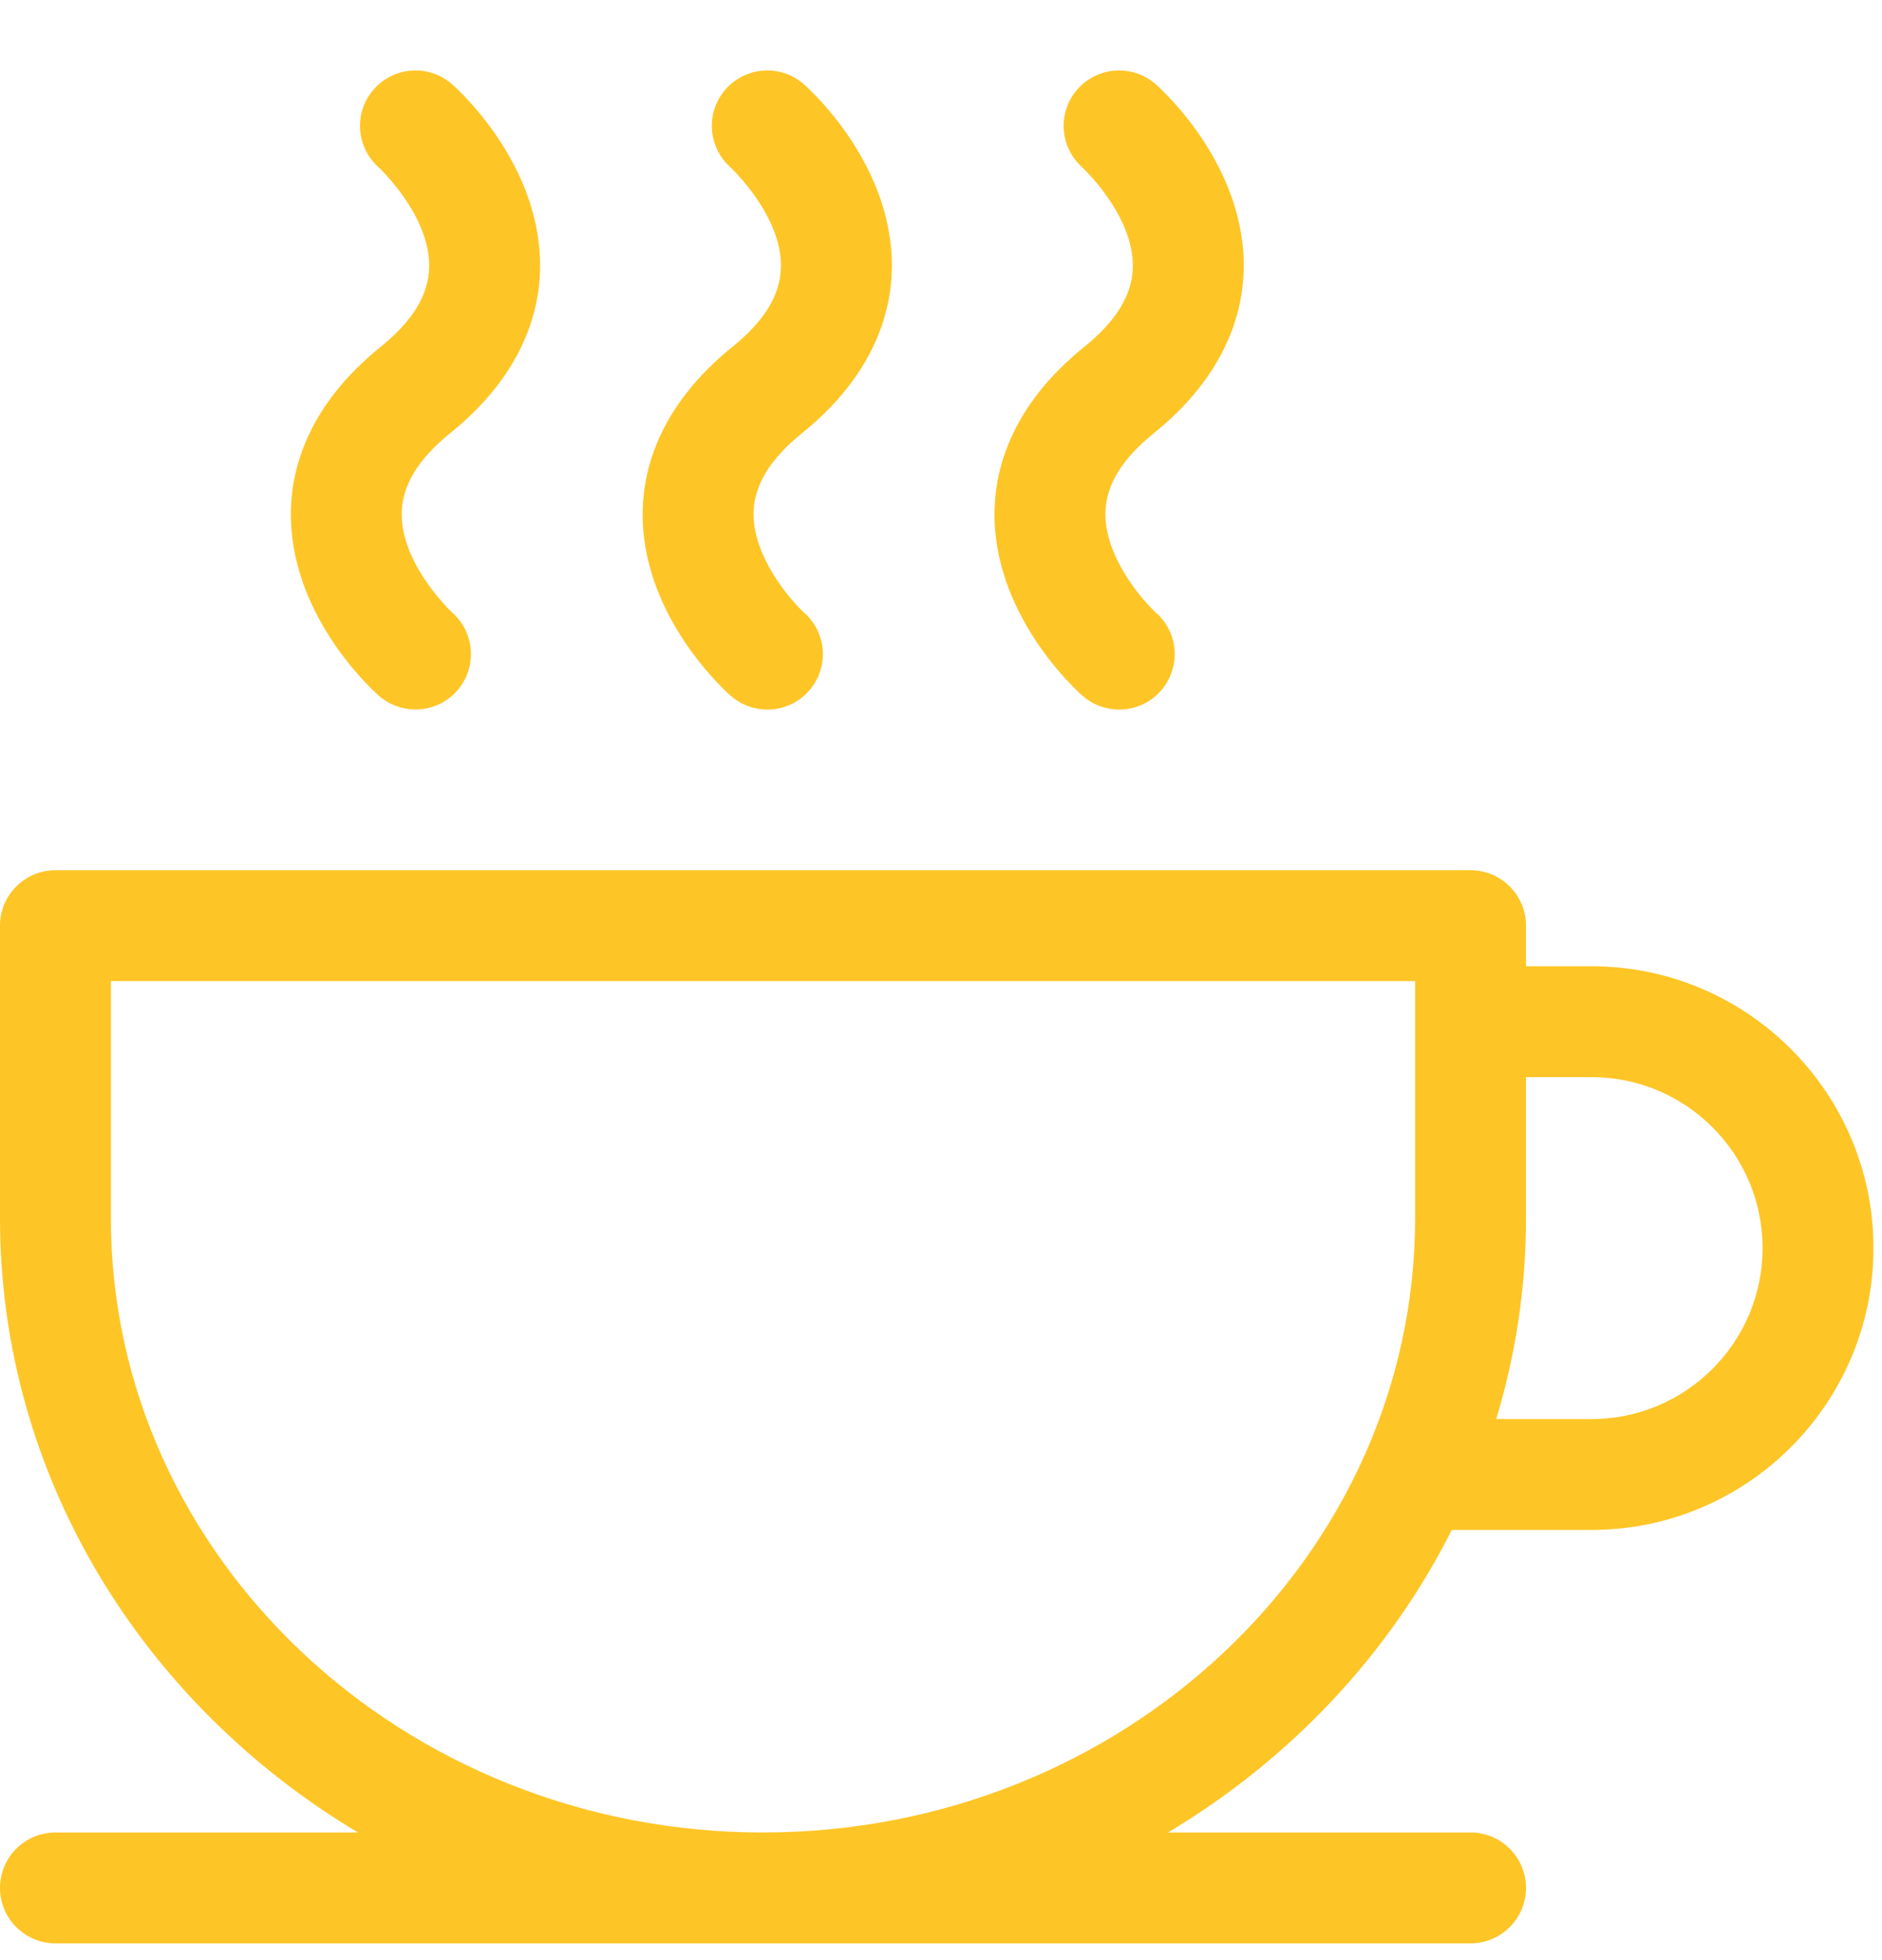
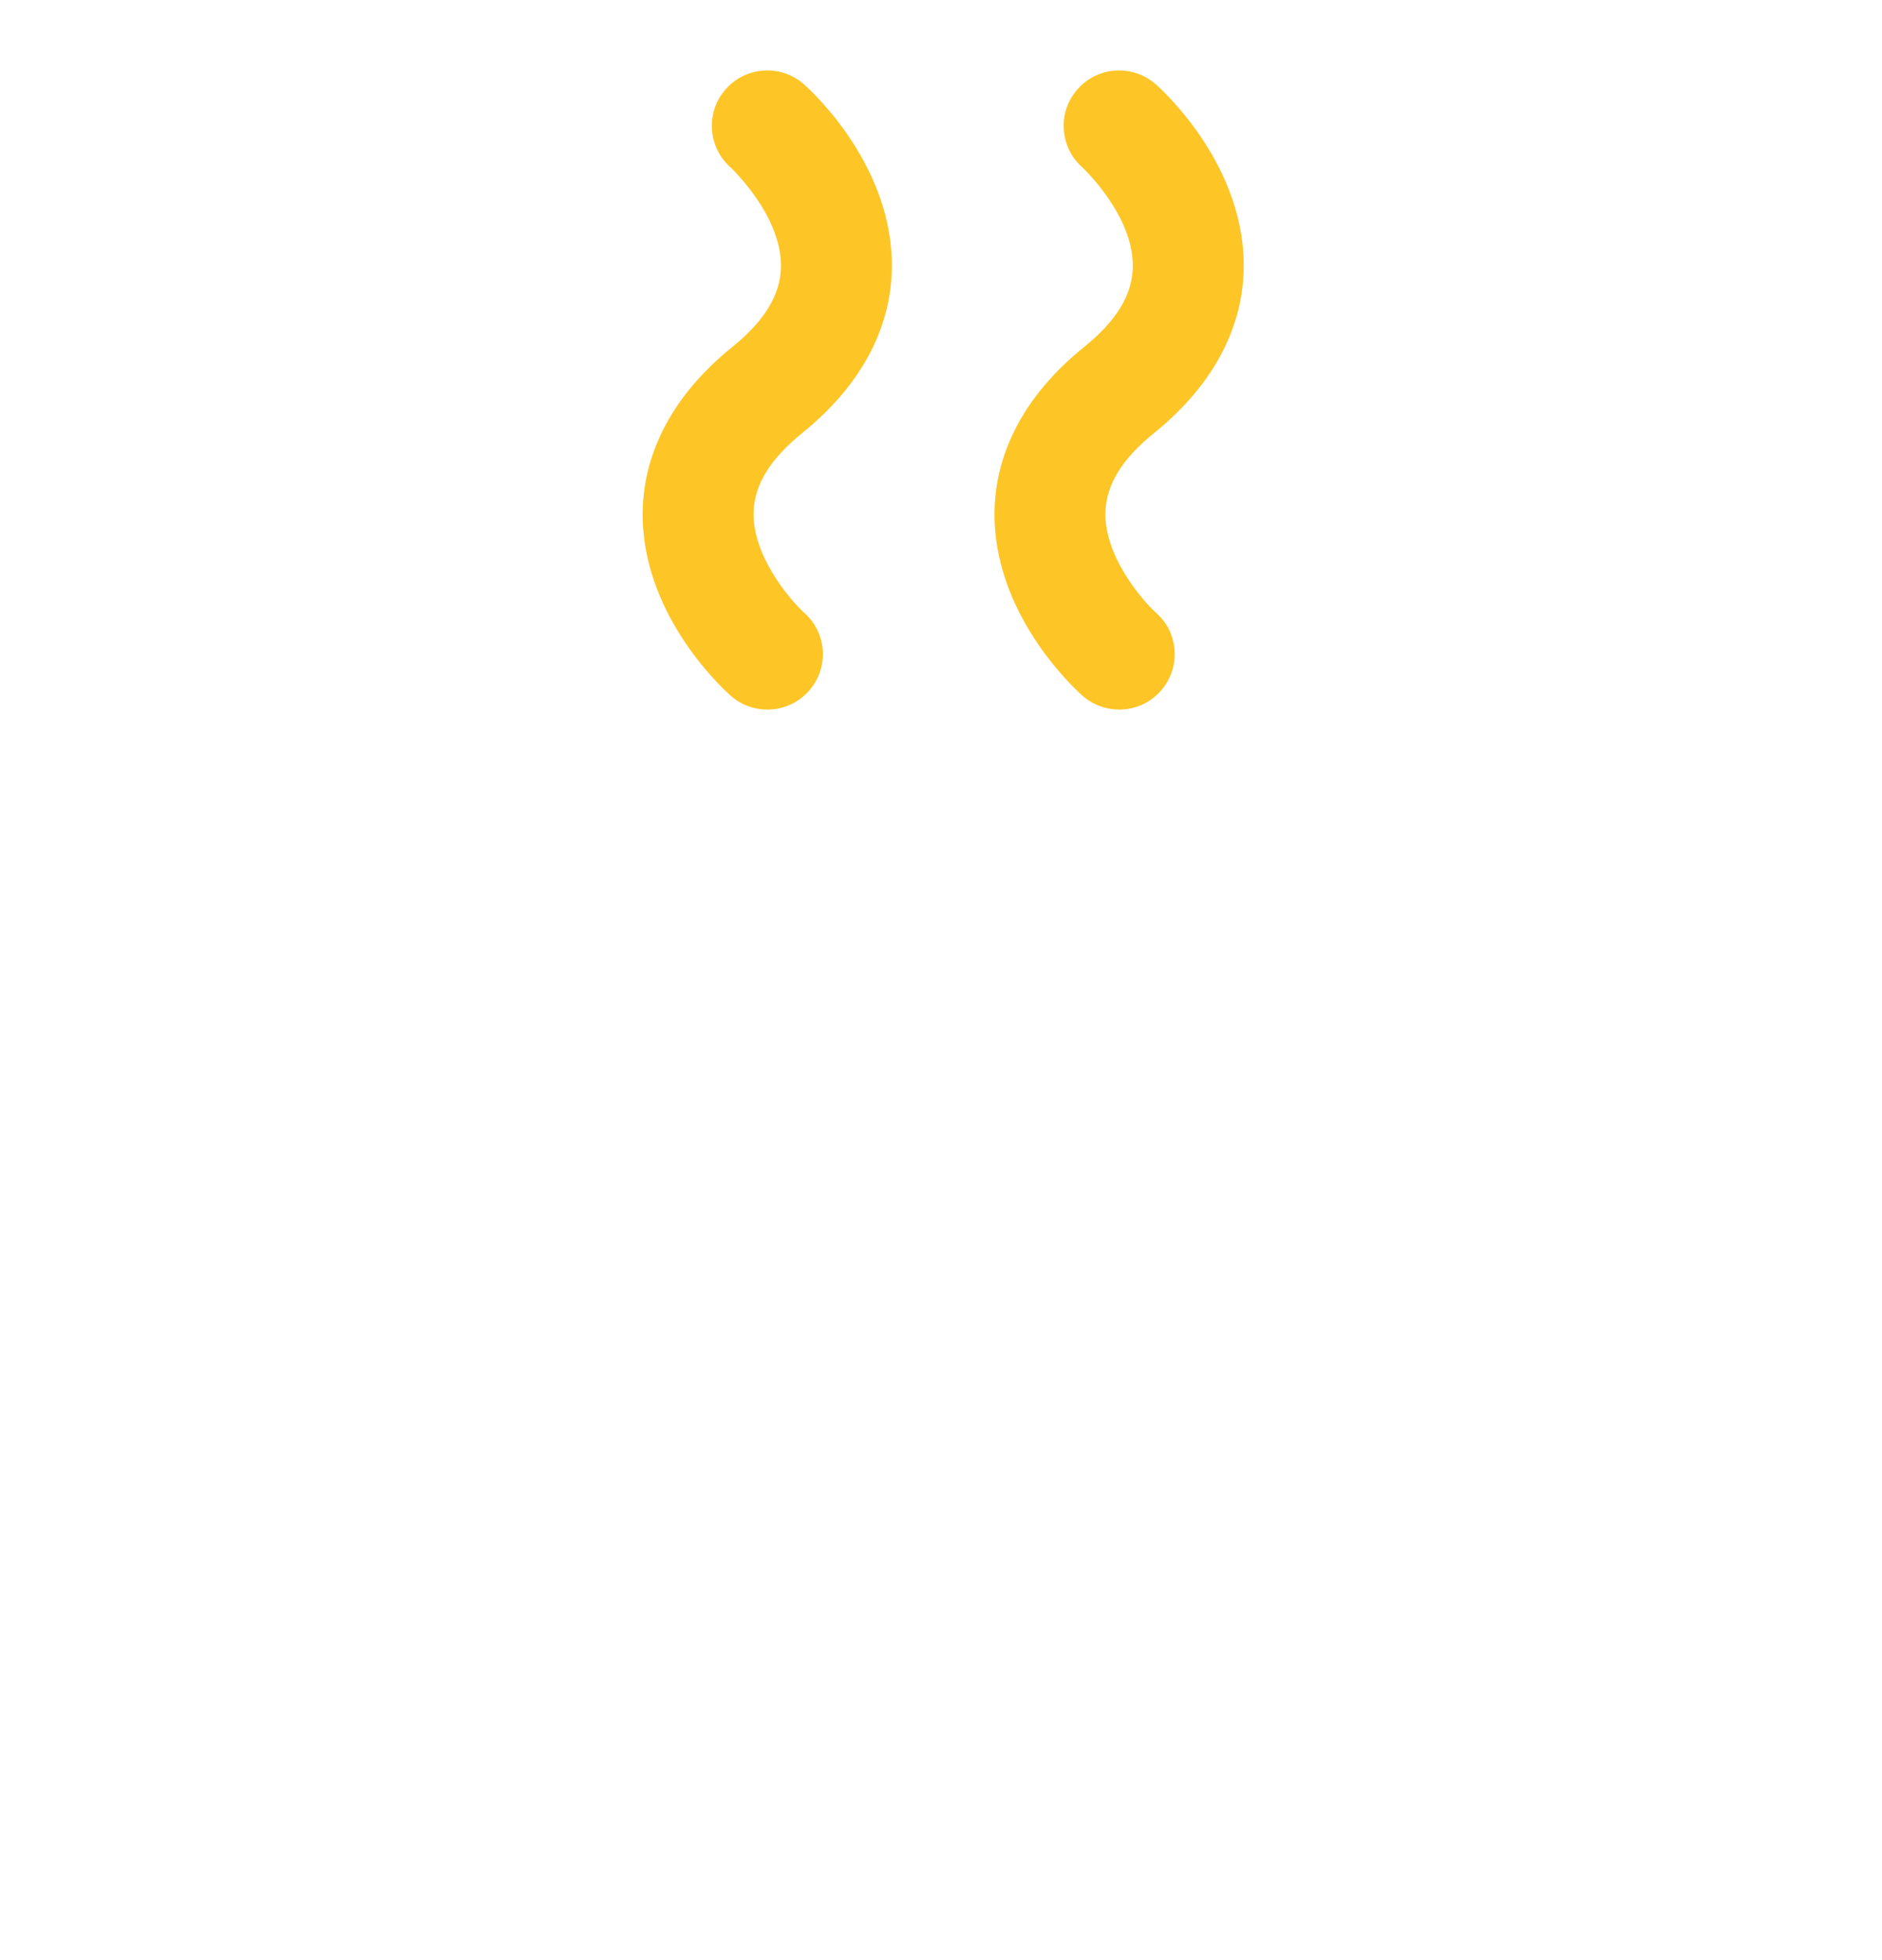
<svg xmlns="http://www.w3.org/2000/svg" width="24" height="25" viewBox="0 0 24 25" fill="none">
  <path d="M14.716 5.524C15.638 4.779 15.847 3.982 15.86 3.445C15.891 2.138 14.859 1.182 14.741 1.077C14.449 0.818 14.002 0.844 13.743 1.136C13.483 1.427 13.51 1.874 13.801 2.134C13.808 2.14 14.462 2.751 14.446 3.411C14.438 3.763 14.235 4.094 13.827 4.424C12.904 5.169 12.695 5.966 12.683 6.503C12.652 7.81 13.684 8.766 13.801 8.871C13.936 8.991 14.105 9.05 14.273 9.05C14.468 9.05 14.662 8.97 14.801 8.813C15.06 8.522 15.036 8.076 14.744 7.817C14.558 7.648 14.08 7.088 14.097 6.531C14.107 6.182 14.309 5.852 14.716 5.524Z" fill="#FEC526" />
  <path d="M10.229 5.524C11.151 4.779 11.36 3.982 11.373 3.445C11.404 2.138 10.372 1.182 10.254 1.077C9.963 0.818 9.516 0.844 9.256 1.136C8.997 1.427 9.023 1.874 9.315 2.134C9.321 2.14 9.975 2.751 9.959 3.411C9.951 3.763 9.748 4.094 9.34 4.424C8.418 5.169 8.209 5.966 8.196 6.503C8.165 7.81 9.197 8.766 9.315 8.871C9.45 8.991 9.618 9.05 9.786 9.05C9.981 9.05 10.175 8.97 10.314 8.813C10.574 8.522 10.549 8.076 10.257 7.817C10.072 7.648 9.594 7.088 9.61 6.531C9.62 6.182 9.823 5.852 10.229 5.524Z" fill="#FEC526" />
-   <path d="M20.297 12.324H19.46V11.806C19.46 11.415 19.143 11.099 18.753 11.099H0.707C0.317 11.099 0 11.415 0 11.806V15.537C0 18.835 1.825 21.734 4.565 23.372H0.707C0.317 23.372 0 23.689 0 24.079C0 24.47 0.317 24.786 0.707 24.786H18.753C19.143 24.786 19.46 24.47 19.46 24.079C19.46 23.689 19.143 23.372 18.753 23.372H14.895C16.453 22.441 17.715 21.101 18.514 19.513H20.297C22.279 19.513 23.891 17.9 23.891 15.918C23.891 13.937 22.279 12.324 20.297 12.324ZM18.046 15.537C18.046 19.857 14.315 23.372 9.73 23.372C5.145 23.372 1.414 19.857 1.414 15.537V12.513H18.046V15.537H18.046ZM20.297 18.099H19.08C19.327 17.285 19.46 16.426 19.46 15.537V13.738H20.297C21.499 13.738 22.477 14.716 22.477 15.918C22.477 17.121 21.499 18.099 20.297 18.099Z" fill="#FEC526" />
-   <path d="M5.742 5.524C6.665 4.779 6.874 3.982 6.887 3.445C6.918 2.138 5.886 1.182 5.768 1.077C5.476 0.818 5.029 0.844 4.77 1.136C4.51 1.427 4.536 1.874 4.828 2.134C4.835 2.14 5.489 2.751 5.473 3.411C5.465 3.763 5.262 4.094 4.854 4.424C3.931 5.169 3.722 5.966 3.71 6.503C3.679 7.81 4.711 8.766 4.828 8.871C4.963 8.99 5.131 9.049 5.298 9.049C5.493 9.049 5.687 8.969 5.827 8.812C6.086 8.52 6.06 8.074 5.768 7.814C5.761 7.808 5.108 7.196 5.123 6.537C5.132 6.185 5.334 5.854 5.742 5.524Z" fill="#FEC526" />
</svg>